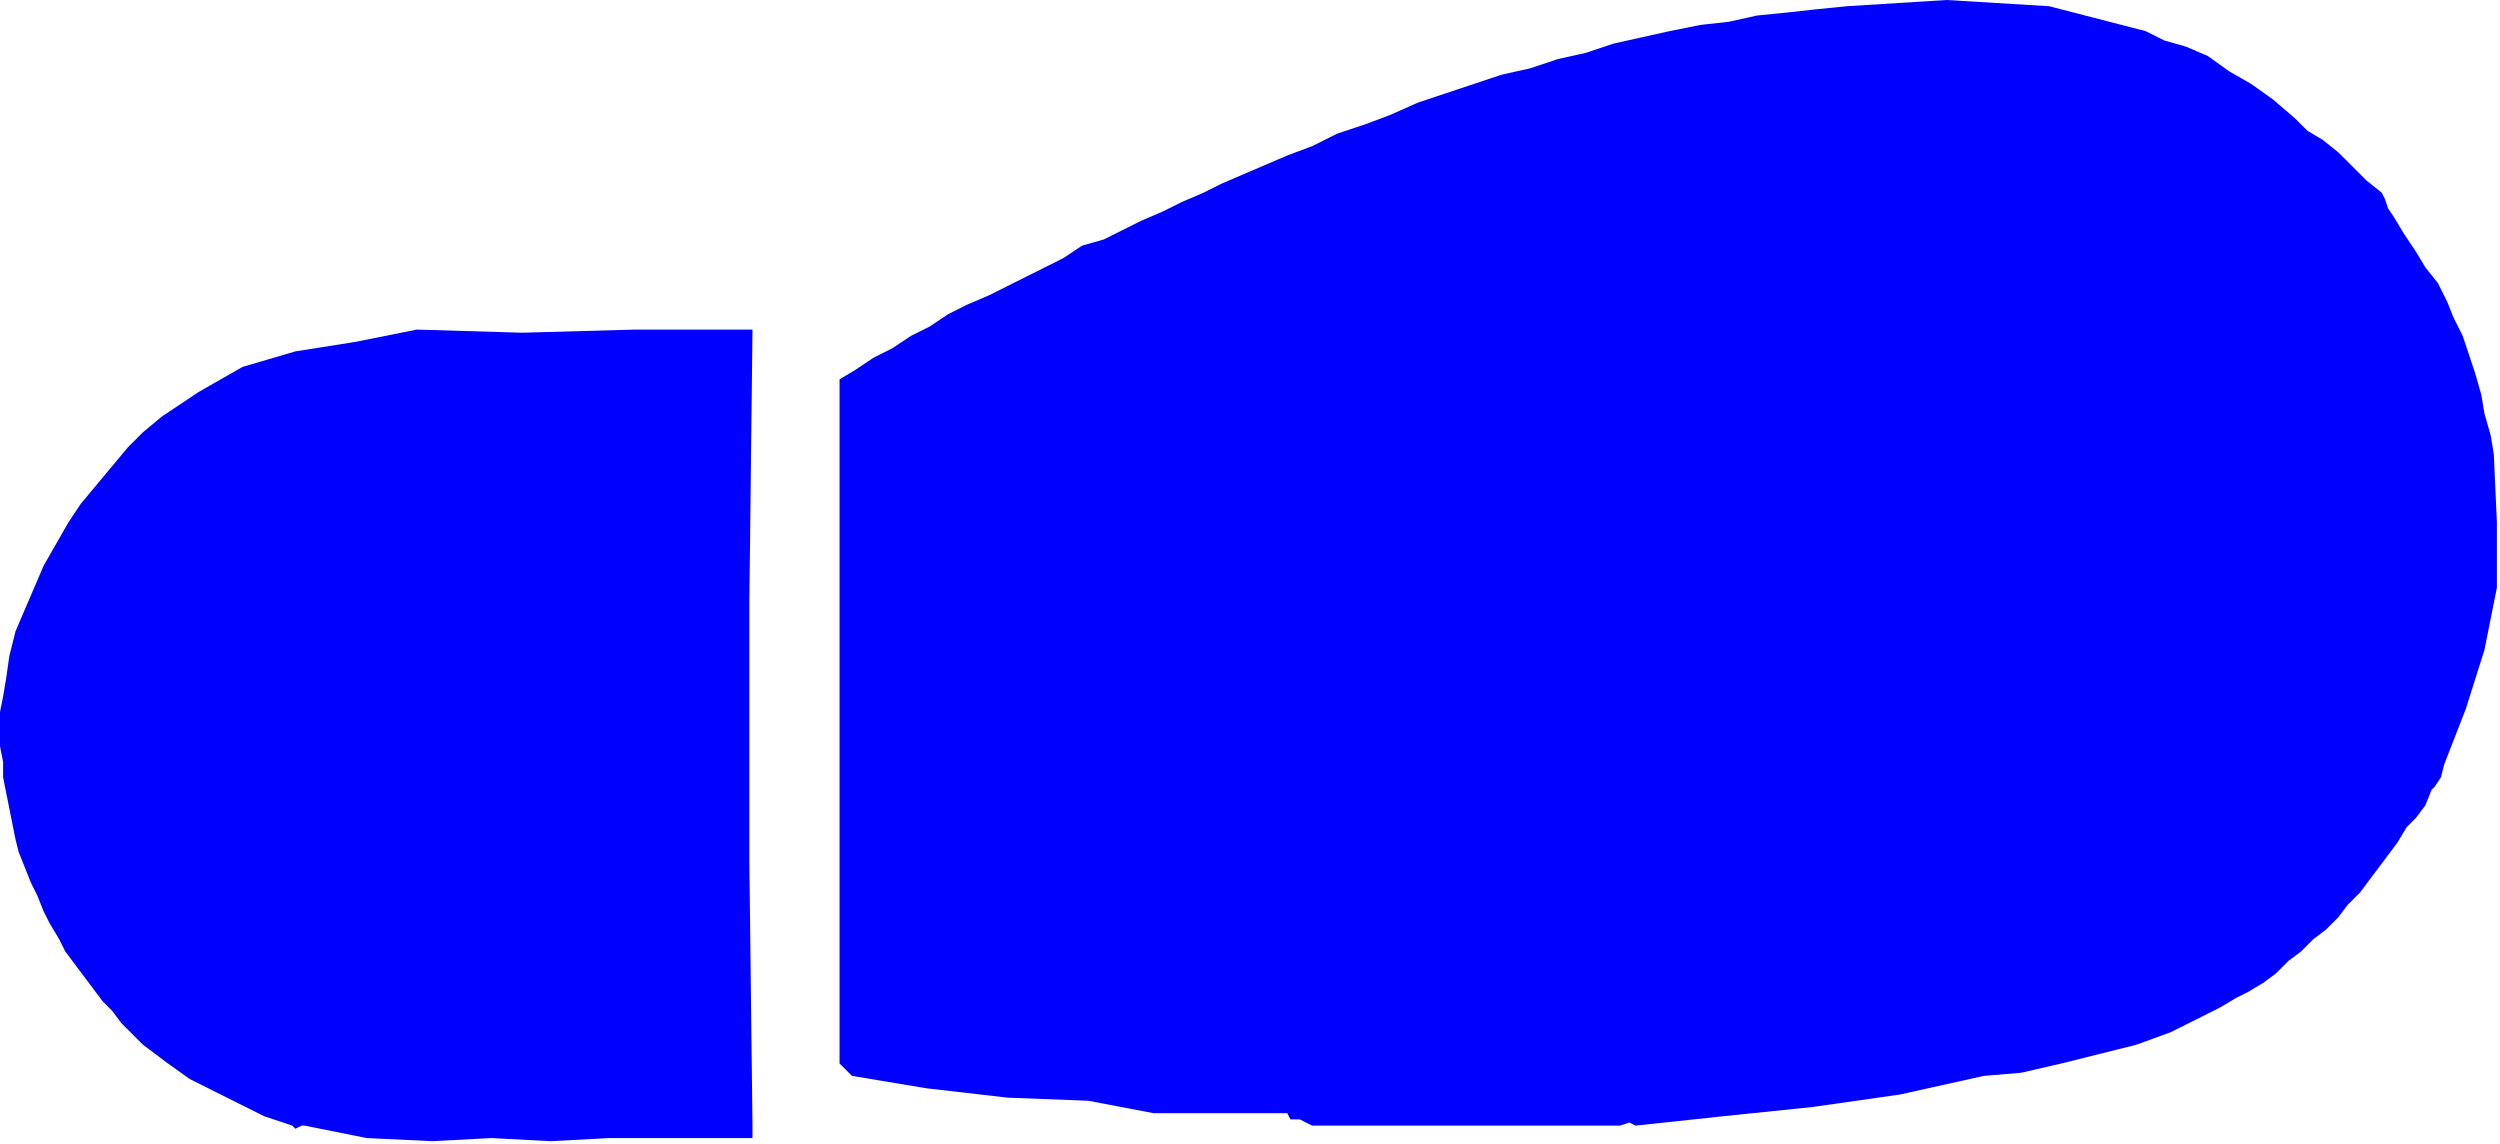
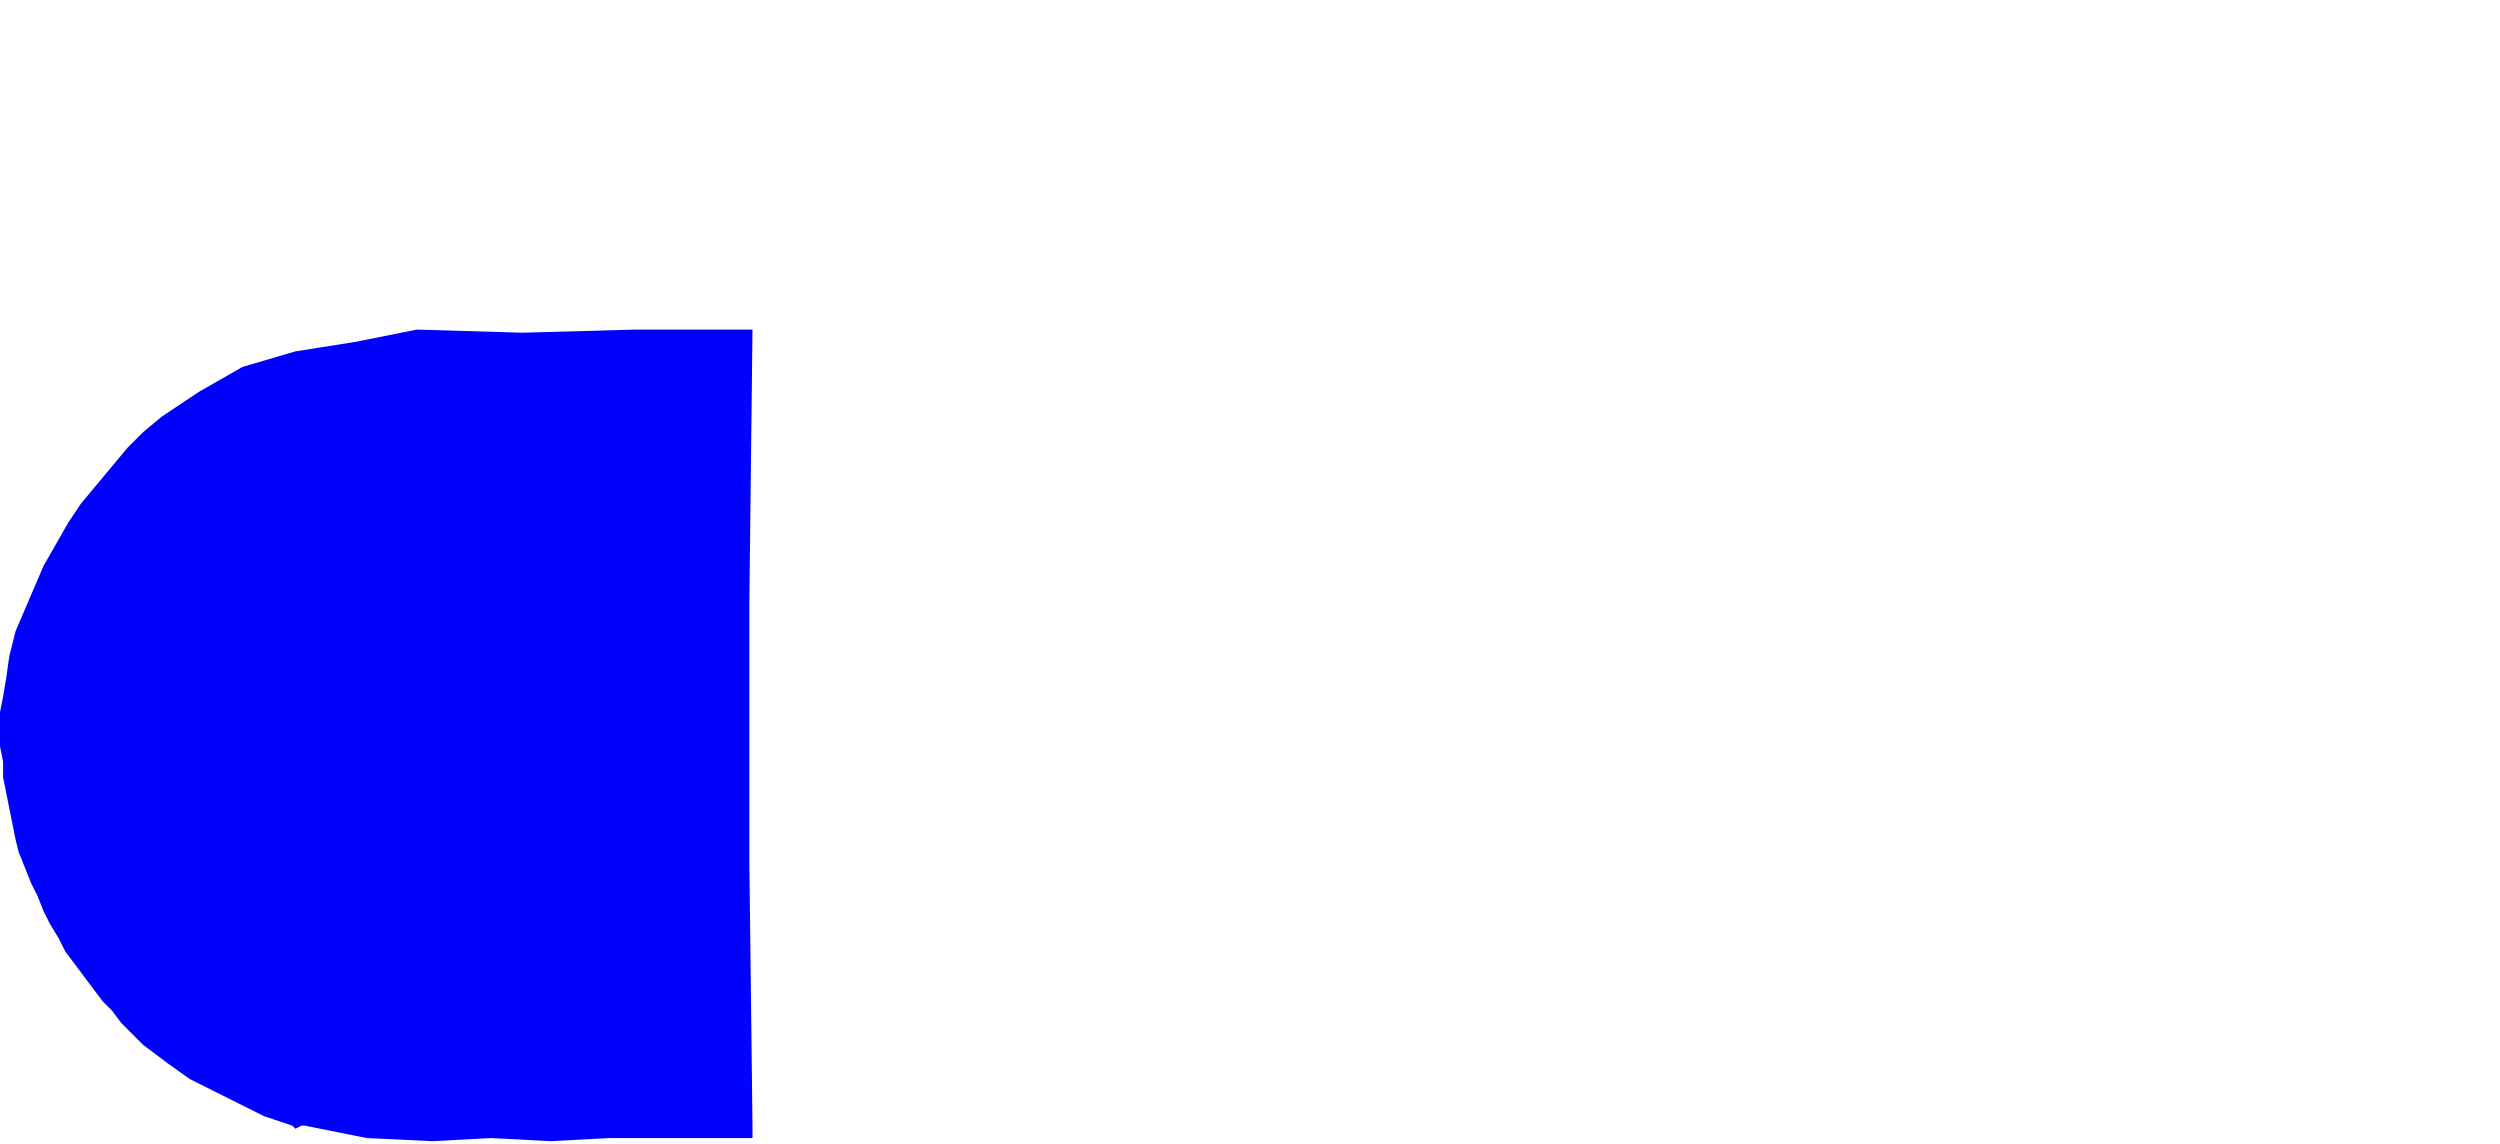
<svg xmlns="http://www.w3.org/2000/svg" xmlns:ns1="http://sodipodi.sourceforge.net/DTD/sodipodi-0.dtd" xmlns:ns2="http://www.inkscape.org/namespaces/inkscape" version="1.0" width="136.144mm" height="62.315mm" id="svg9" ns1:docname="OBSSG052.WMF">
  <ns1:namedview pagecolor="#ffffff" bordercolor="#666666" borderopacity="1" objecttolerance="10" gridtolerance="10" guidetolerance="10" ns2:pageopacity="0" ns2:pageshadow="2" ns2:window-width="640" ns2:window-height="480" id="namedview11" />
  <defs id="defs3">
    <pattern id="WMFhbasepattern" patternUnits="userSpaceOnUse" width="6" height="6" x="0" y="0" />
  </defs>
-   <path style="fill:#0000ff;fill-rule:evenodd;fill-opacity:1;stroke:none;" d="  M 49.92,75.52   L 60.8,72.32   L 72.96,70.4   L 85.76,67.84   L 85.76,67.84   L 107.52,68.48   L 130.56,67.84   L 154.88,67.84   L 154.88,67.84   L 154.88,67.84   L 154.24,123.52   L 154.24,177.92   L 154.88,231.68   L 154.88,231.68   L 154.88,234.24   L 148.48,234.24   L 142.72,234.24   L 136.96,234.24   L 136.96,234.24   L 125.44,234.24   L 113.28,234.88   L 101.12,234.24   L 101.12,234.24   L 88.96,234.88   L 75.52,234.24   L 62.72,231.68   L 62.72,231.68   L 62.08,231.68   L 60.8,232.32   L 60.16,231.68   L 60.16,231.68   L 54.4,229.76   L 49.28,227.2   L 44.16,224.64   L 39.04,222.08   L 34.56,218.88   L 34.56,218.88   L 32,216.96   L 29.44,215.04   L 27.52,213.12   L 24.96,210.56   L 23.04,208   L 21.12,206.08   L 19.2,203.52   L 17.28,200.96   L 15.36,198.4   L 13.44,195.84   L 12.16,193.28   L 10.24,190.08   L 8.96,187.52   L 7.68,184.32   L 6.4,181.76   L 5.12,178.56   L 3.84,175.36   L 3.2,172.8   L 2.56,169.6   L 1.92,166.4   L 1.28,163.2   L 0.64,160   L 0.64,156.8   L 0,153.6   L 0,149.76   L 0,146.56   L 0.64,143.36   L 1.28,139.52   L 1.28,139.52   L 1.92,135.04   L 3.2,129.92   L 5.12,125.44   L 7.04,120.96   L 8.96,116.48   L 11.52,112   L 14.08,107.52   L 16.64,103.68   L 19.84,99.84   L 23.04,96   L 26.24,92.16   L 29.44,88.96   L 33.28,85.76   L 37.12,83.2   L 40.96,80.64   L 45.44,78.08   L 49.92,75.52  z " id="path5" />
-   <path style="fill:#0000ff;fill-rule:evenodd;fill-opacity:1;stroke:none;" d="  M 172.8,78.08   L 176,76.16   L 179.84,73.6   L 183.68,71.68   L 187.52,69.12   L 191.36,67.2   L 195.2,64.64   L 199.04,62.72   L 203.52,60.8   L 207.36,58.88   L 211.2,56.96   L 215.04,55.04   L 218.88,53.12   L 222.72,50.56   L 227.2,49.28   L 231.04,47.36   L 234.88,45.44   L 239.36,43.52   L 243.2,41.6   L 247.68,39.68   L 251.52,37.76   L 256,35.84   L 260.48,33.92   L 264.96,32   L 264.96,32   L 270.08,30.08   L 275.2,27.52   L 280.96,25.6   L 286.08,23.68   L 291.84,21.12   L 297.6,19.2   L 303.36,17.28   L 309.12,15.36   L 314.88,14.08   L 320.64,12.16   L 326.4,10.88   L 332.16,8.96   L 337.92,7.68   L 343.68,6.4   L 350.08,5.12   L 355.84,4.48   L 361.6,3.2   L 368,2.56   L 373.76,1.92   L 380.16,1.28   L 380.16,1.28   L 400.64,0   L 421.76,1.28   L 441.6,6.4   L 441.6,6.4   L 445.44,8.32   L 449.92,9.6   L 454.4,11.52   L 454.4,11.52   L 458.88,14.72   L 463.36,17.28   L 467.84,20.48   L 472.32,24.32   L 472.32,24.32   L 472.32,24.32   L 474.88,26.88   L 478.08,28.8   L 481.28,31.36   L 484.48,34.56   L 487.04,37.12   L 490.24,39.68   L 490.24,39.68   L 490.88,40.96   L 491.52,42.88   L 492.8,44.8   L 492.8,44.8   L 494.72,48   L 497.28,51.84   L 499.2,55.04   L 501.76,58.24   L 503.68,62.08   L 504.96,65.28   L 506.88,69.12   L 508.16,72.96   L 509.44,76.8   L 510.72,81.28   L 511.36,85.12   L 512.64,89.6   L 513.28,93.44   L 513.28,93.44   L 513.92,107.52   L 513.92,120.96   L 511.36,133.76   L 507.52,145.92   L 503.04,157.44   L 503.04,157.44   L 502.4,160   L 501.12,161.92   L 500.48,162.56   L 500.48,162.56   L 499.2,165.76   L 497.28,168.32   L 495.36,170.24   L 495.36,170.24   L 493.44,173.44   L 491.52,176   L 489.6,178.56   L 487.68,181.12   L 485.76,183.68   L 483.2,186.24   L 481.28,188.8   L 478.72,191.36   L 476.16,193.28   L 473.6,195.84   L 471.04,197.76   L 468.48,200.32   L 465.92,202.24   L 462.72,204.16   L 460.16,205.44   L 456.96,207.36   L 454.4,208.64   L 454.4,208.64   L 446.72,212.48   L 439.68,215.04   L 432,216.96   L 424.32,218.88   L 416,220.8   L 408.32,221.44   L 408.32,221.44   L 391.04,225.28   L 373.12,227.84   L 354.56,229.76   L 336.64,231.68   L 336.64,231.68   L 335.36,231.04   L 333.44,231.68   L 331.52,231.68   L 331.52,231.68   L 311.04,231.68   L 291.2,231.68   L 270.08,231.68   L 270.08,231.68   L 267.52,230.4   L 265.6,230.4   L 264.96,229.12   L 264.96,229.12   L 250.24,229.12   L 237.44,229.12   L 224,226.56   L 224,226.56   L 207.36,225.92   L 190.72,224   L 175.36,221.44   L 175.36,221.44   L 172.8,218.88   L 172.8,178.56   L 172.8,138.88   L 172.8,98.56   L 172.8,98.56   L 172.8,78.08  z " id="path7" />
+   <path style="fill:#0000ff;fill-rule:evenodd;fill-opacity:1;stroke:none;" d="  M 49.92,75.52   L 60.8,72.32   L 72.96,70.4   L 85.76,67.84   L 85.76,67.84   L 107.52,68.48   L 130.56,67.84   L 154.88,67.84   L 154.88,67.84   L 154.88,67.84   L 154.24,123.52   L 154.24,177.92   L 154.88,231.68   L 154.88,231.68   L 154.88,234.24   L 148.48,234.24   L 136.96,234.24   L 136.96,234.24   L 125.44,234.24   L 113.28,234.88   L 101.12,234.24   L 101.12,234.24   L 88.96,234.88   L 75.52,234.24   L 62.72,231.68   L 62.72,231.68   L 62.08,231.68   L 60.8,232.32   L 60.16,231.68   L 60.16,231.68   L 54.4,229.76   L 49.28,227.2   L 44.16,224.64   L 39.04,222.08   L 34.56,218.88   L 34.56,218.88   L 32,216.96   L 29.44,215.04   L 27.52,213.12   L 24.96,210.56   L 23.04,208   L 21.12,206.08   L 19.2,203.52   L 17.28,200.96   L 15.36,198.4   L 13.44,195.84   L 12.16,193.28   L 10.24,190.08   L 8.96,187.52   L 7.68,184.32   L 6.4,181.76   L 5.12,178.56   L 3.84,175.36   L 3.2,172.8   L 2.56,169.6   L 1.92,166.4   L 1.28,163.2   L 0.64,160   L 0.64,156.8   L 0,153.6   L 0,149.76   L 0,146.56   L 0.64,143.36   L 1.28,139.52   L 1.28,139.52   L 1.92,135.04   L 3.2,129.92   L 5.12,125.44   L 7.04,120.96   L 8.96,116.48   L 11.52,112   L 14.08,107.52   L 16.64,103.68   L 19.84,99.84   L 23.04,96   L 26.24,92.16   L 29.44,88.96   L 33.28,85.76   L 37.12,83.2   L 40.96,80.64   L 45.44,78.08   L 49.92,75.52  z " id="path5" />
</svg>